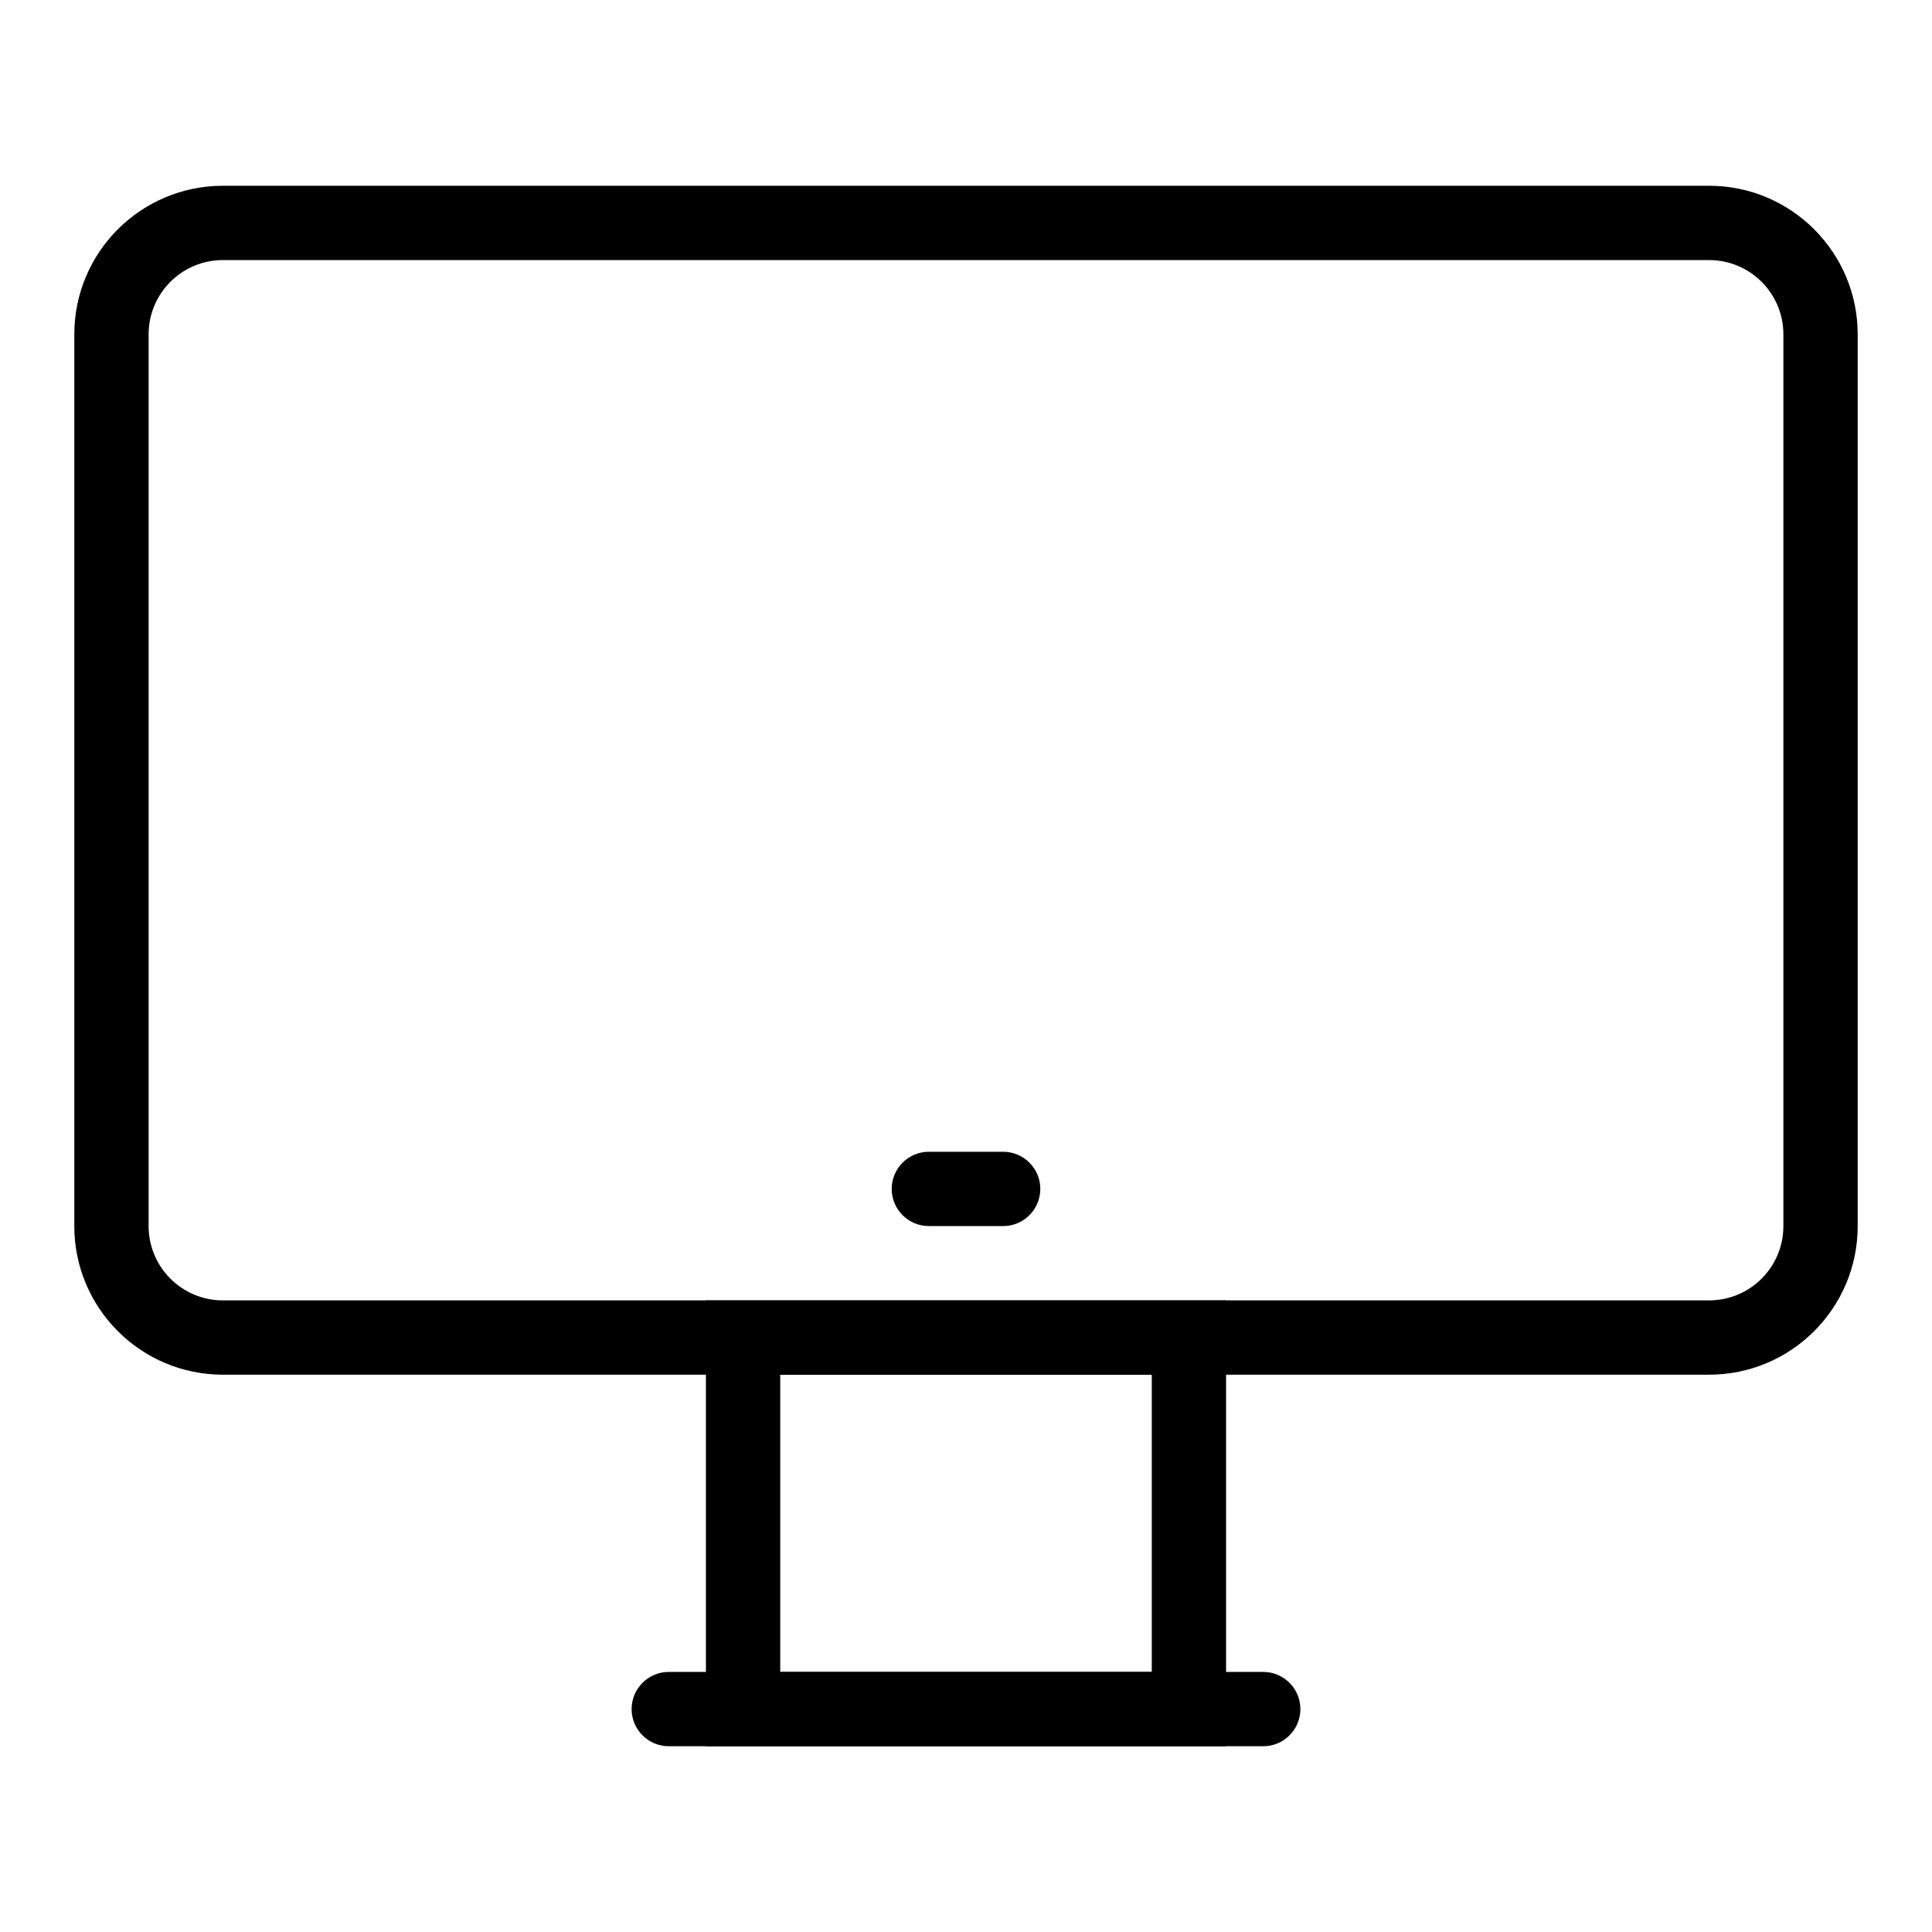
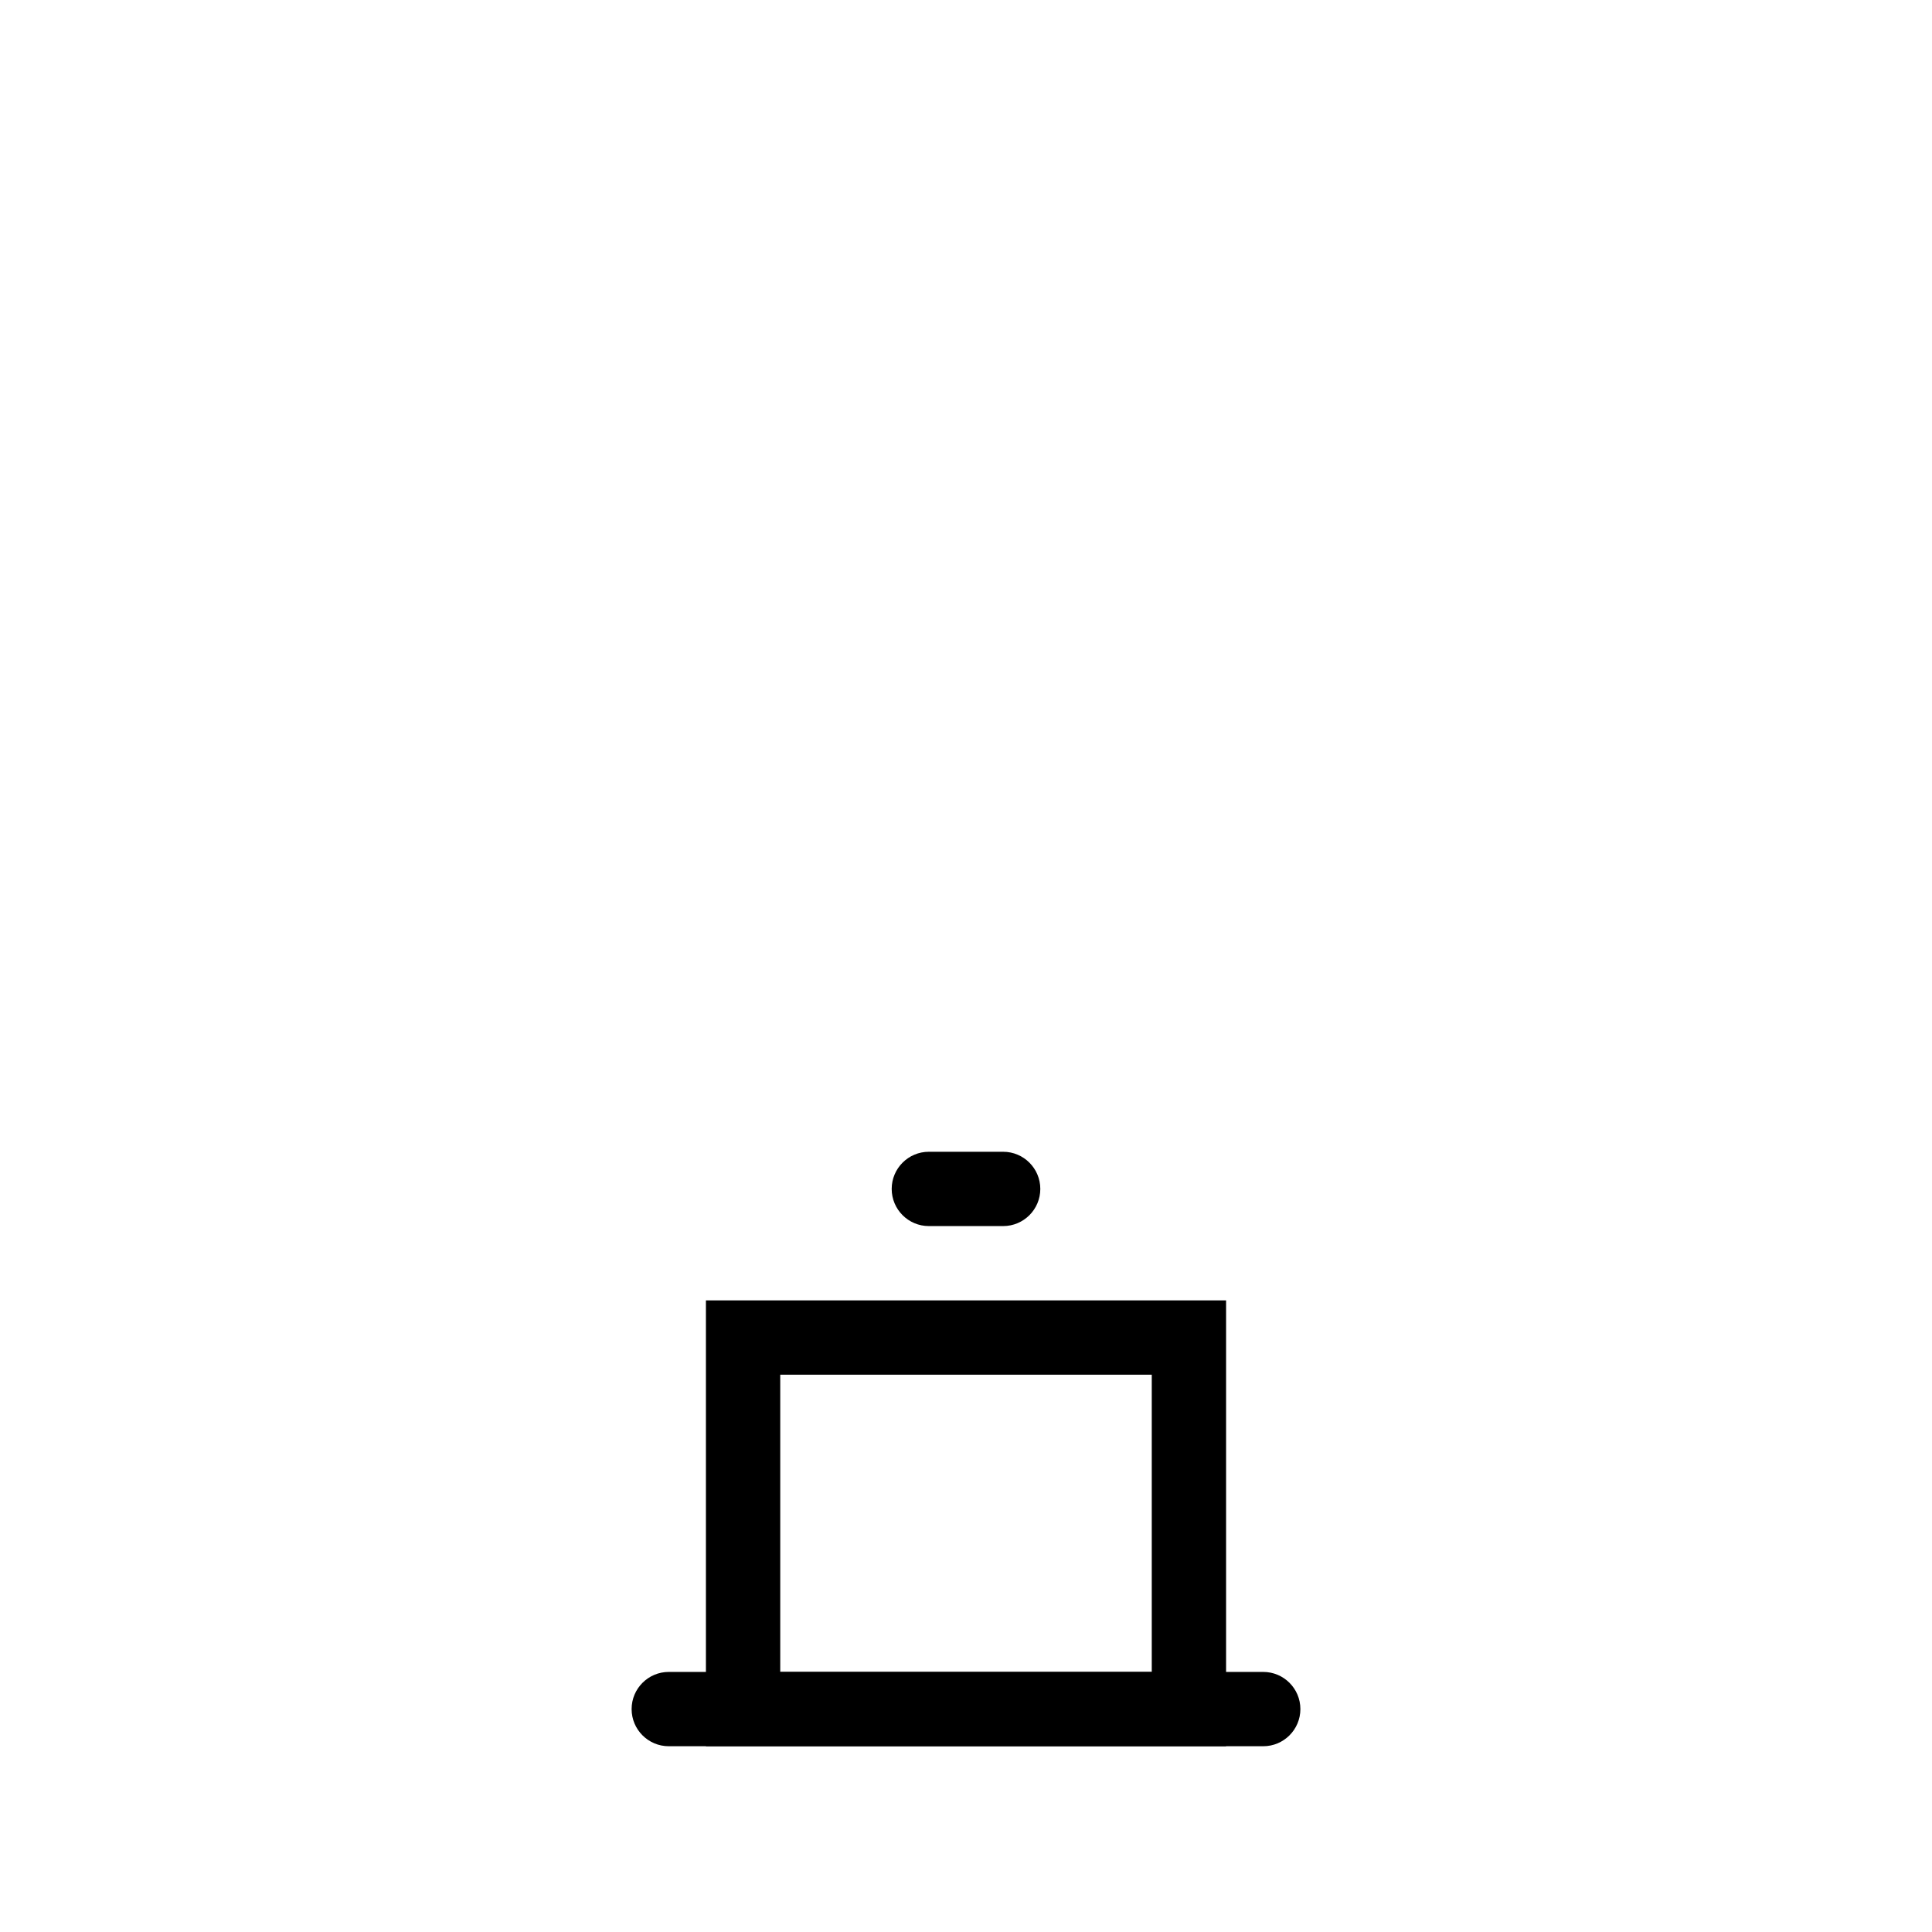
<svg xmlns="http://www.w3.org/2000/svg" width="52" height="52" viewBox="0 0 52 52" fill="none">
-   <path fill-rule="evenodd" clip-rule="evenodd" d="M46 7H6C4.895 7 4 7.895 4 9V33C4 34.105 4.895 35 6 35H46C47.105 35 48 34.105 48 33V9C48 7.895 47.105 7 46 7ZM6 5C3.791 5 2 6.791 2 9V33C2 35.209 3.791 37 6 37H46C48.209 37 50 35.209 50 33V9C50 6.791 48.209 5 46 5H6Z" fill="black" />
  <path fill-rule="evenodd" clip-rule="evenodd" d="M31 37H21V45H31V37ZM19 35V47H33V35H19Z" fill="black" />
  <path fill-rule="evenodd" clip-rule="evenodd" d="M17 46C17 45.448 17.448 45 18 45H34C34.552 45 35 45.448 35 46C35 46.552 34.552 47 34 47H18C17.448 47 17 46.552 17 46Z" fill="black" />
  <path fill-rule="evenodd" clip-rule="evenodd" d="M24 32C24 31.448 24.448 31 25 31H27C27.552 31 28 31.448 28 32C28 32.552 27.552 33 27 33H25C24.448 33 24 32.552 24 32Z" fill="black" />
</svg>